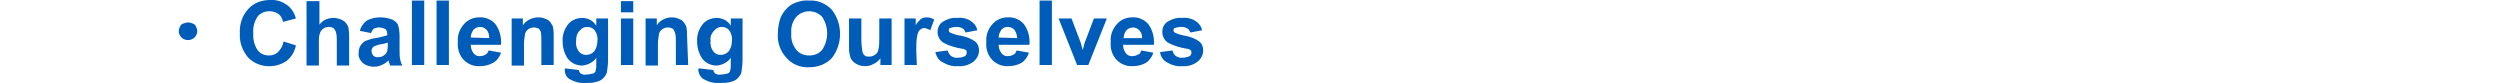
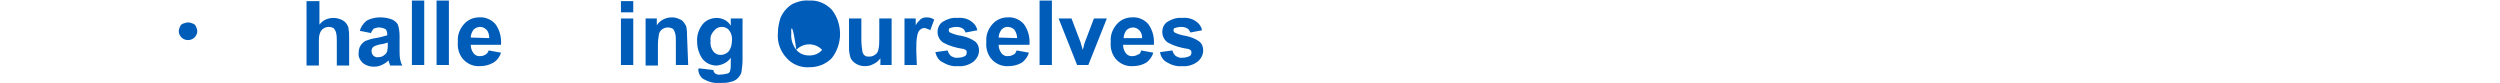
<svg xmlns="http://www.w3.org/2000/svg" version="1.1" id="レイヤー_1" x="0px" y="0px" viewBox="0 0 446.1 14.8" style="enable-background:new 0 0 446.1 14.8;" xml:space="preserve">
  <style type="text/css">
	.st0{fill:#005CB9;}
</style>
-   <path class="st0" d="M50.6,7.4l2.2,0.7c-0.2,1.1-0.8,2.1-1.7,2.8c-2.1,1.4-5,1.2-6.8-0.6c-1-1.2-1.6-2.7-1.5-4.3  c-0.1-1.6,0.4-3.2,1.5-4.4c1-1.1,2.4-1.6,3.9-1.6c1.3-0.1,2.5,0.4,3.4,1.2c0.6,0.6,1,1.3,1.2,2.1l-2.3,0.6c-0.1-0.6-0.4-1.1-0.8-1.4  c-0.4-0.3-1-0.5-1.6-0.5c-0.8,0-1.6,0.3-2.1,0.9c-0.6,0.9-0.9,1.9-0.8,3C45.1,7,45.4,8.1,46,9c0.5,0.6,1.2,0.9,2,0.9  c0.6,0,1.2-0.2,1.6-0.6C50.1,8.8,50.5,8.1,50.6,7.4z" />
  <path class="st0" d="M57,0.2v4.2c0.6-0.8,1.5-1.2,2.5-1.2c0.5,0,0.9,0.1,1.4,0.3c0.4,0.2,0.7,0.4,0.9,0.7s0.4,0.6,0.4,1  c0.1,0.5,0.1,1.1,0.1,1.6v4.9h-2.2V7.3c0-0.6,0-1.1-0.2-1.7c-0.1-0.2-0.2-0.4-0.4-0.6c-0.2-0.1-0.5-0.2-0.8-0.2  c-0.4,0-0.7,0.1-1,0.3s-0.5,0.5-0.6,0.8c-0.2,0.5-0.2,1-0.2,1.6v4.2h-2.2V0.2L57,0.2L57,0.2z" />
  <path class="st0" d="M66.2,5.9l-2-0.4c0.2-0.7,0.6-1.3,1.2-1.8c0.7-0.4,1.6-0.6,2.4-0.6c0.7,0,1.5,0.1,2.2,0.4  c0.4,0.2,0.8,0.5,1,0.9c0.2,0.6,0.3,1.3,0.3,2V9c0,0.5,0,1.1,0.1,1.6c0.1,0.4,0.2,0.8,0.4,1.1h-2.2c0-0.1-0.1-0.4-0.2-0.6  c0-0.1,0-0.2-0.1-0.3c-0.3,0.3-0.7,0.6-1.2,0.8c-0.4,0.2-0.9,0.3-1.4,0.3c-0.7,0-1.4-0.2-2-0.7c-0.5-0.5-0.8-1.1-0.7-1.8  c0-0.4,0.1-0.9,0.3-1.2c0.2-0.4,0.6-0.7,0.9-0.9c0.6-0.2,1.1-0.4,1.8-0.5c0.7-0.1,1.4-0.3,2.1-0.5V6.1c0-0.3-0.1-0.7-0.3-0.9  C68.4,5,68,4.9,67.6,4.9c-0.3,0-0.6,0.1-0.9,0.2C66.5,5.3,66.3,5.6,66.2,5.9z M69.2,7.6c-0.4,0.1-0.9,0.3-1.3,0.3  c-0.4,0.1-0.8,0.2-1.2,0.4c-0.3,0.2-0.4,0.5-0.4,0.8s0.1,0.6,0.3,0.8c0.2,0.2,0.6,0.4,0.9,0.3c0.4,0,0.8-0.1,1.1-0.4  c0.3-0.2,0.4-0.4,0.5-0.7c0.1-0.4,0.1-0.7,0.1-1.1V7.6z" />
  <path class="st0" d="M73.5,11.6V0.1h2.2v11.5H73.5z" />
  <path class="st0" d="M77.9,11.6V0.1h2.2v11.5H77.9z" />
  <path class="st0" d="M87.2,9l2.2,0.4c-0.2,0.7-0.7,1.4-1.4,1.8c-0.7,0.4-1.5,0.6-2.3,0.6c-1.2,0.1-2.4-0.4-3.2-1.4  c-0.6-0.8-0.9-1.8-0.8-2.9c-0.1-1.2,0.3-2.3,1.1-3.2c0.7-0.8,1.7-1.2,2.7-1.2c1.1-0.1,2.2,0.4,2.9,1.2c0.8,1.1,1.1,2.4,1,3.7H84  c0,0.6,0.2,1.1,0.5,1.5s0.8,0.6,1.3,0.5c0.3,0,0.6-0.1,0.9-0.3C86.9,9.6,87.1,9.3,87.2,9z M87.3,6.8c0-0.5-0.1-1.1-0.5-1.5  c-0.3-0.3-0.7-0.5-1.1-0.5c-0.5,0-0.9,0.2-1.2,0.5C84.2,5.7,84,6.2,84,6.7L87.3,6.8z" />
-   <path class="st0" d="M98.8,11.6h-2.2V7.4c0-0.6,0-1.2-0.1-1.7c-0.1-0.2-0.2-0.5-0.4-0.6c-0.2-0.1-0.5-0.2-0.8-0.2  c-0.4,0-0.7,0.1-1,0.3S93.8,5.7,93.7,6c-0.1,0.6-0.2,1.3-0.2,1.9v3.8h-2.2V3.3h2v1.2c0.6-0.9,1.7-1.4,2.8-1.4c0.5,0,0.9,0.1,1.3,0.3  c0.4,0.1,0.7,0.4,0.9,0.7c0.2,0.3,0.4,0.6,0.4,0.9c0.1,0.5,0.1,1,0.1,1.5L98.8,11.6z" />
-   <path class="st0" d="M100.8,12.2l2.5,0.3c0,0.2,0.1,0.4,0.3,0.6c0.3,0.2,0.7,0.3,1,0.2c0.4,0,0.9-0.1,1.3-0.2  c0.2-0.1,0.4-0.3,0.4-0.6c0.1-0.3,0.1-0.7,0.1-1v-1.2c-0.5,0.8-1.5,1.3-2.5,1.4c-1.1,0-2.1-0.5-2.7-1.4c-0.5-0.8-0.8-1.8-0.8-2.8  c-0.1-1.2,0.3-2.3,1-3.2c0.6-0.7,1.5-1.1,2.5-1.1s2,0.5,2.5,1.4V3.3h2.1v7.4c0,0.7-0.1,1.5-0.2,2.2c-0.1,0.4-0.4,0.8-0.7,1.1  c-0.3,0.3-0.7,0.5-1.2,0.6c-0.6,0.2-1.2,0.2-1.8,0.2c-1.1,0.1-2.1-0.2-3-0.7C101,13.7,100.7,13,100.8,12.2  C100.8,12.4,100.8,12.3,100.8,12.2z M102.8,7.3c-0.1,0.7,0.1,1.4,0.5,1.9c0.3,0.4,0.8,0.6,1.3,0.6s1-0.2,1.4-0.6  c0.4-0.5,0.6-1.2,0.6-1.9c0.1-0.7-0.1-1.4-0.5-1.9c-0.3-0.4-0.8-0.6-1.3-0.6s-1,0.2-1.3,0.6C102.9,6,102.8,6.6,102.8,7.3L102.8,7.3z  " />
  <path class="st0" d="M110.8,2.2v-2h2.2v2H110.8z M110.8,11.6V3.3h2.2v8.3H110.8z" />
  <path class="st0" d="M122.8,11.6h-2.2V7.4c0-0.6,0-1.2-0.2-1.7c-0.1-0.2-0.2-0.5-0.4-0.6c-0.2-0.1-0.5-0.2-0.8-0.2  c-0.4,0-0.7,0.1-1,0.3s-0.5,0.5-0.6,0.8c-0.1,0.6-0.2,1.3-0.2,1.9v3.8h-2.2V3.3h2v1.2c0.6-0.9,1.6-1.4,2.7-1.4  c0.5,0,0.9,0.1,1.3,0.3c0.4,0.1,0.7,0.4,0.9,0.7c0.2,0.3,0.4,0.6,0.4,0.9c0.1,0.5,0.1,1,0.1,1.5L122.8,11.6z" />
  <path class="st0" d="M124.8,12.2l2.5,0.3c0,0.2,0.1,0.4,0.3,0.6c0.3,0.2,0.7,0.3,1,0.2c0.4,0,0.9-0.1,1.3-0.2  c0.2-0.1,0.4-0.3,0.4-0.6c0.1-0.3,0.1-0.7,0.1-1v-1.2c-0.5,0.8-1.5,1.3-2.5,1.4c-1.1,0-2.1-0.5-2.7-1.4c-0.5-0.8-0.8-1.8-0.8-2.8  c-0.1-1.2,0.3-2.3,1-3.2c0.6-0.7,1.5-1.1,2.5-1.1s2,0.5,2.5,1.4V3.3h2.1v7.4c0,0.7-0.1,1.5-0.2,2.2c-0.1,0.4-0.4,0.8-0.7,1.1  s-0.7,0.5-1.2,0.6c-0.6,0.2-1.2,0.2-1.9,0.2c-1.1,0.1-2.1-0.2-3-0.7c-0.6-0.4-0.9-1.1-0.9-1.8L124.8,12.2z M126.8,7.3  c-0.1,0.7,0.1,1.4,0.5,1.9c0.3,0.4,0.8,0.6,1.3,0.6s1-0.2,1.4-0.6c0.4-0.5,0.6-1.2,0.6-1.9c0.1-0.7-0.1-1.4-0.5-1.9  c-0.3-0.4-0.8-0.6-1.3-0.6s-1,0.2-1.3,0.6C126.9,6,126.7,6.6,126.8,7.3L126.8,7.3z" />
-   <path class="st0" d="M138.8,6c0-1,0.2-2,0.5-2.9c0.3-0.6,0.6-1.1,1.1-1.6c0.4-0.4,0.9-0.8,1.5-1c0.8-0.3,1.6-0.5,2.5-0.4  c1.5-0.1,2.9,0.5,4,1.6c2,2.5,2,6.2,0,8.7c-1.1,1.1-2.5,1.6-4,1.6c-1.5,0.1-3-0.5-4-1.6C139.2,9.1,138.7,7.6,138.8,6z M141.2,5.9  c-0.1,1.1,0.2,2.1,0.9,3c0.6,0.7,1.4,1,2.3,1c0.9,0,1.7-0.3,2.3-1c1.2-1.8,1.2-4.1,0-5.9c-1.2-1.3-3.3-1.3-4.5-0.1c0,0,0,0-0.1,0.1  C141.4,3.8,141.1,4.9,141.2,5.9L141.2,5.9z" />
+   <path class="st0" d="M138.8,6c0-1,0.2-2,0.5-2.9c0.3-0.6,0.6-1.1,1.1-1.6c0.4-0.4,0.9-0.8,1.5-1c0.8-0.3,1.6-0.5,2.5-0.4  c1.5-0.1,2.9,0.5,4,1.6c2,2.5,2,6.2,0,8.7c-1.1,1.1-2.5,1.6-4,1.6c-1.5,0.1-3-0.5-4-1.6C139.2,9.1,138.7,7.6,138.8,6z M141.2,5.9  c-0.1,1.1,0.2,2.1,0.9,3c0.6,0.7,1.4,1,2.3,1c0.9,0,1.7-0.3,2.3-1c-1.2-1.3-3.3-1.3-4.5-0.1c0,0,0,0-0.1,0.1  C141.4,3.8,141.1,4.9,141.2,5.9L141.2,5.9z" />
  <path class="st0" d="M157.1,11.6v-1.2c-0.3,0.4-0.7,0.8-1.2,1c-0.5,0.3-1,0.4-1.6,0.4c-0.5,0-1-0.1-1.5-0.4c-0.4-0.2-0.8-0.6-1-1  c-0.2-0.6-0.3-1.2-0.3-1.8V3.3h2.2v3.8c0,0.7,0.1,1.5,0.2,2.2c0.1,0.2,0.2,0.5,0.4,0.6c0.2,0.2,0.5,0.2,0.8,0.2c0.4,0,0.7-0.1,1-0.3  s0.5-0.4,0.6-0.8c0.2-0.7,0.2-1.5,0.2-2.2V3.3h2.2v8.3H157.1z" />
  <path class="st0" d="M163.6,11.6h-2.2V3.3h2v1.2c0.2-0.4,0.6-0.8,0.9-1.1c0.3-0.2,0.6-0.3,1-0.3c0.5,0,1,0.1,1.4,0.4L166,5.4  c-0.3-0.2-0.6-0.3-1-0.4c-0.3,0-0.6,0.1-0.8,0.3c-0.3,0.2-0.4,0.6-0.5,0.9c-0.2,0.9-0.2,1.8-0.2,2.8L163.6,11.6z" />
  <path class="st0" d="M166.9,9.3l2.2-0.3c0.1,0.4,0.3,0.7,0.6,1c0.4,0.2,0.8,0.4,1.2,0.3c0.5,0,0.9-0.1,1.3-0.3  c0.2-0.1,0.3-0.4,0.3-0.6c0-0.2,0-0.3-0.1-0.4c-0.2-0.2-0.5-0.3-0.7-0.3c-1.2-0.2-2.3-0.5-3.4-1.1c-0.6-0.4-1-1.1-1-1.9  c0-0.7,0.3-1.4,0.9-1.8c0.8-0.5,1.7-0.8,2.6-0.7c0.9-0.1,1.8,0.1,2.5,0.6c0.6,0.4,1,1,1.1,1.6l-2.1,0.4c-0.1-0.3-0.3-0.6-0.5-0.7  c-0.3-0.2-0.7-0.3-1.1-0.3c-0.4,0-0.9,0.1-1.2,0.2c-0.2,0.1-0.2,0.3-0.2,0.4c0,0.2,0.1,0.3,0.2,0.4c0.7,0.3,1.3,0.5,2.1,0.6  c0.9,0.2,1.7,0.5,2.4,1c0.5,0.4,0.7,1,0.7,1.6c0,0.8-0.4,1.5-1,2c-0.8,0.6-1.8,0.9-2.8,0.8c-0.9,0.1-1.9-0.2-2.7-0.7  C167.5,10.8,167.1,10.1,166.9,9.3z" />
  <path class="st0" d="M181.4,9l2.2,0.4c-0.2,0.7-0.7,1.4-1.3,1.8c-0.7,0.4-1.5,0.6-2.3,0.6c-1.2,0.1-2.4-0.4-3.2-1.4  c-0.6-0.8-0.9-1.8-0.8-2.9c-0.1-1.2,0.3-2.3,1.1-3.2c0.7-0.8,1.7-1.2,2.7-1.2c1.1-0.1,2.2,0.4,2.9,1.2c0.8,1.1,1.1,2.4,1,3.7h-5.5  c0,0.6,0.2,1.1,0.5,1.5s0.8,0.6,1.3,0.5c0.3,0,0.6-0.1,0.9-0.3C181.1,9.7,181.3,9.3,181.4,9z M181.5,6.8c0-0.5-0.2-1.1-0.5-1.5  c-0.6-0.6-1.6-0.7-2.2-0.1l-0.1,0.1c-0.3,0.4-0.5,0.9-0.5,1.4L181.5,6.8z" />
  <path class="st0" d="M185.5,11.6V0.1h2.2v11.5H185.5z" />
  <path class="st0" d="M192.2,11.6l-3.3-8.3h2.3l1.6,4.2l0.4,1.4c0.1-0.4,0.2-0.6,0.2-0.7s0.1-0.5,0.2-0.7l1.6-4.2h2.3l-3.3,8.3H192.2  z" />
  <path class="st0" d="M203.6,9l2.2,0.4c-0.2,0.7-0.7,1.4-1.3,1.8c-0.7,0.4-1.5,0.6-2.3,0.6c-1.2,0.1-2.4-0.4-3.2-1.4  c-0.6-0.8-0.9-1.8-0.8-2.9c-0.1-1.2,0.3-2.3,1.1-3.2c0.7-0.8,1.7-1.2,2.7-1.2c1.1-0.1,2.2,0.4,2.9,1.2c0.8,1.1,1.1,2.4,1,3.7h-5.5  c0,0.6,0.2,1.1,0.5,1.5s0.8,0.6,1.3,0.5c0.3,0,0.6-0.1,0.9-0.3C203.4,9.7,203.6,9.3,203.6,9z M203.8,6.8c0-0.5-0.1-1-0.5-1.4  c-0.3-0.3-0.7-0.5-1.1-0.5c-0.5,0-0.9,0.2-1.2,0.5c-0.3,0.4-0.5,0.9-0.5,1.4H203.8z" />
  <path class="st0" d="M207,9.3l2.2-0.3c0.1,0.4,0.3,0.7,0.6,1c0.4,0.2,0.8,0.4,1.2,0.3c0.4,0,0.9-0.1,1.3-0.3  c0.2-0.1,0.3-0.4,0.3-0.6c0-0.2,0-0.3-0.1-0.4c-0.2-0.2-0.5-0.3-0.7-0.3c-1.2-0.2-2.3-0.5-3.4-1.1c-0.6-0.4-1-1.1-1-1.9  c0-0.7,0.3-1.4,0.9-1.8c0.8-0.5,1.7-0.8,2.6-0.7c0.9-0.1,1.8,0.1,2.5,0.6c0.6,0.4,1,1,1.1,1.6l-2.1,0.4c-0.1-0.3-0.3-0.6-0.5-0.7  c-0.3-0.2-0.7-0.3-1.1-0.3c-0.4,0-0.9,0.1-1.2,0.2c-0.2,0.1-0.2,0.3-0.2,0.4c0,0.2,0.1,0.3,0.2,0.4c0.6,0.3,1.3,0.5,2,0.6  c0.9,0.2,1.7,0.5,2.4,1c0.5,0.4,0.7,1,0.7,1.6c0,0.8-0.4,1.5-1,2c-0.8,0.6-1.8,0.9-2.8,0.8c-0.9,0.1-1.9-0.2-2.7-0.7  C207.6,10.8,207.1,10.1,207,9.3z" />
  <path class="st0" d="M33.6,4c0.3,0,0.5,0.1,0.8,0.2c0.3,0.1,0.5,0.3,0.6,0.6c0.1,0.2,0.2,0.5,0.2,0.8c0,0.4-0.2,0.8-0.5,1.1  c-0.6,0.6-1.7,0.6-2.3,0c-0.3-0.3-0.5-0.7-0.5-1.1c0-0.3,0.1-0.6,0.2-0.8c0.1-0.3,0.3-0.5,0.6-0.6C33,4.1,33.3,4,33.6,4z" />
</svg>